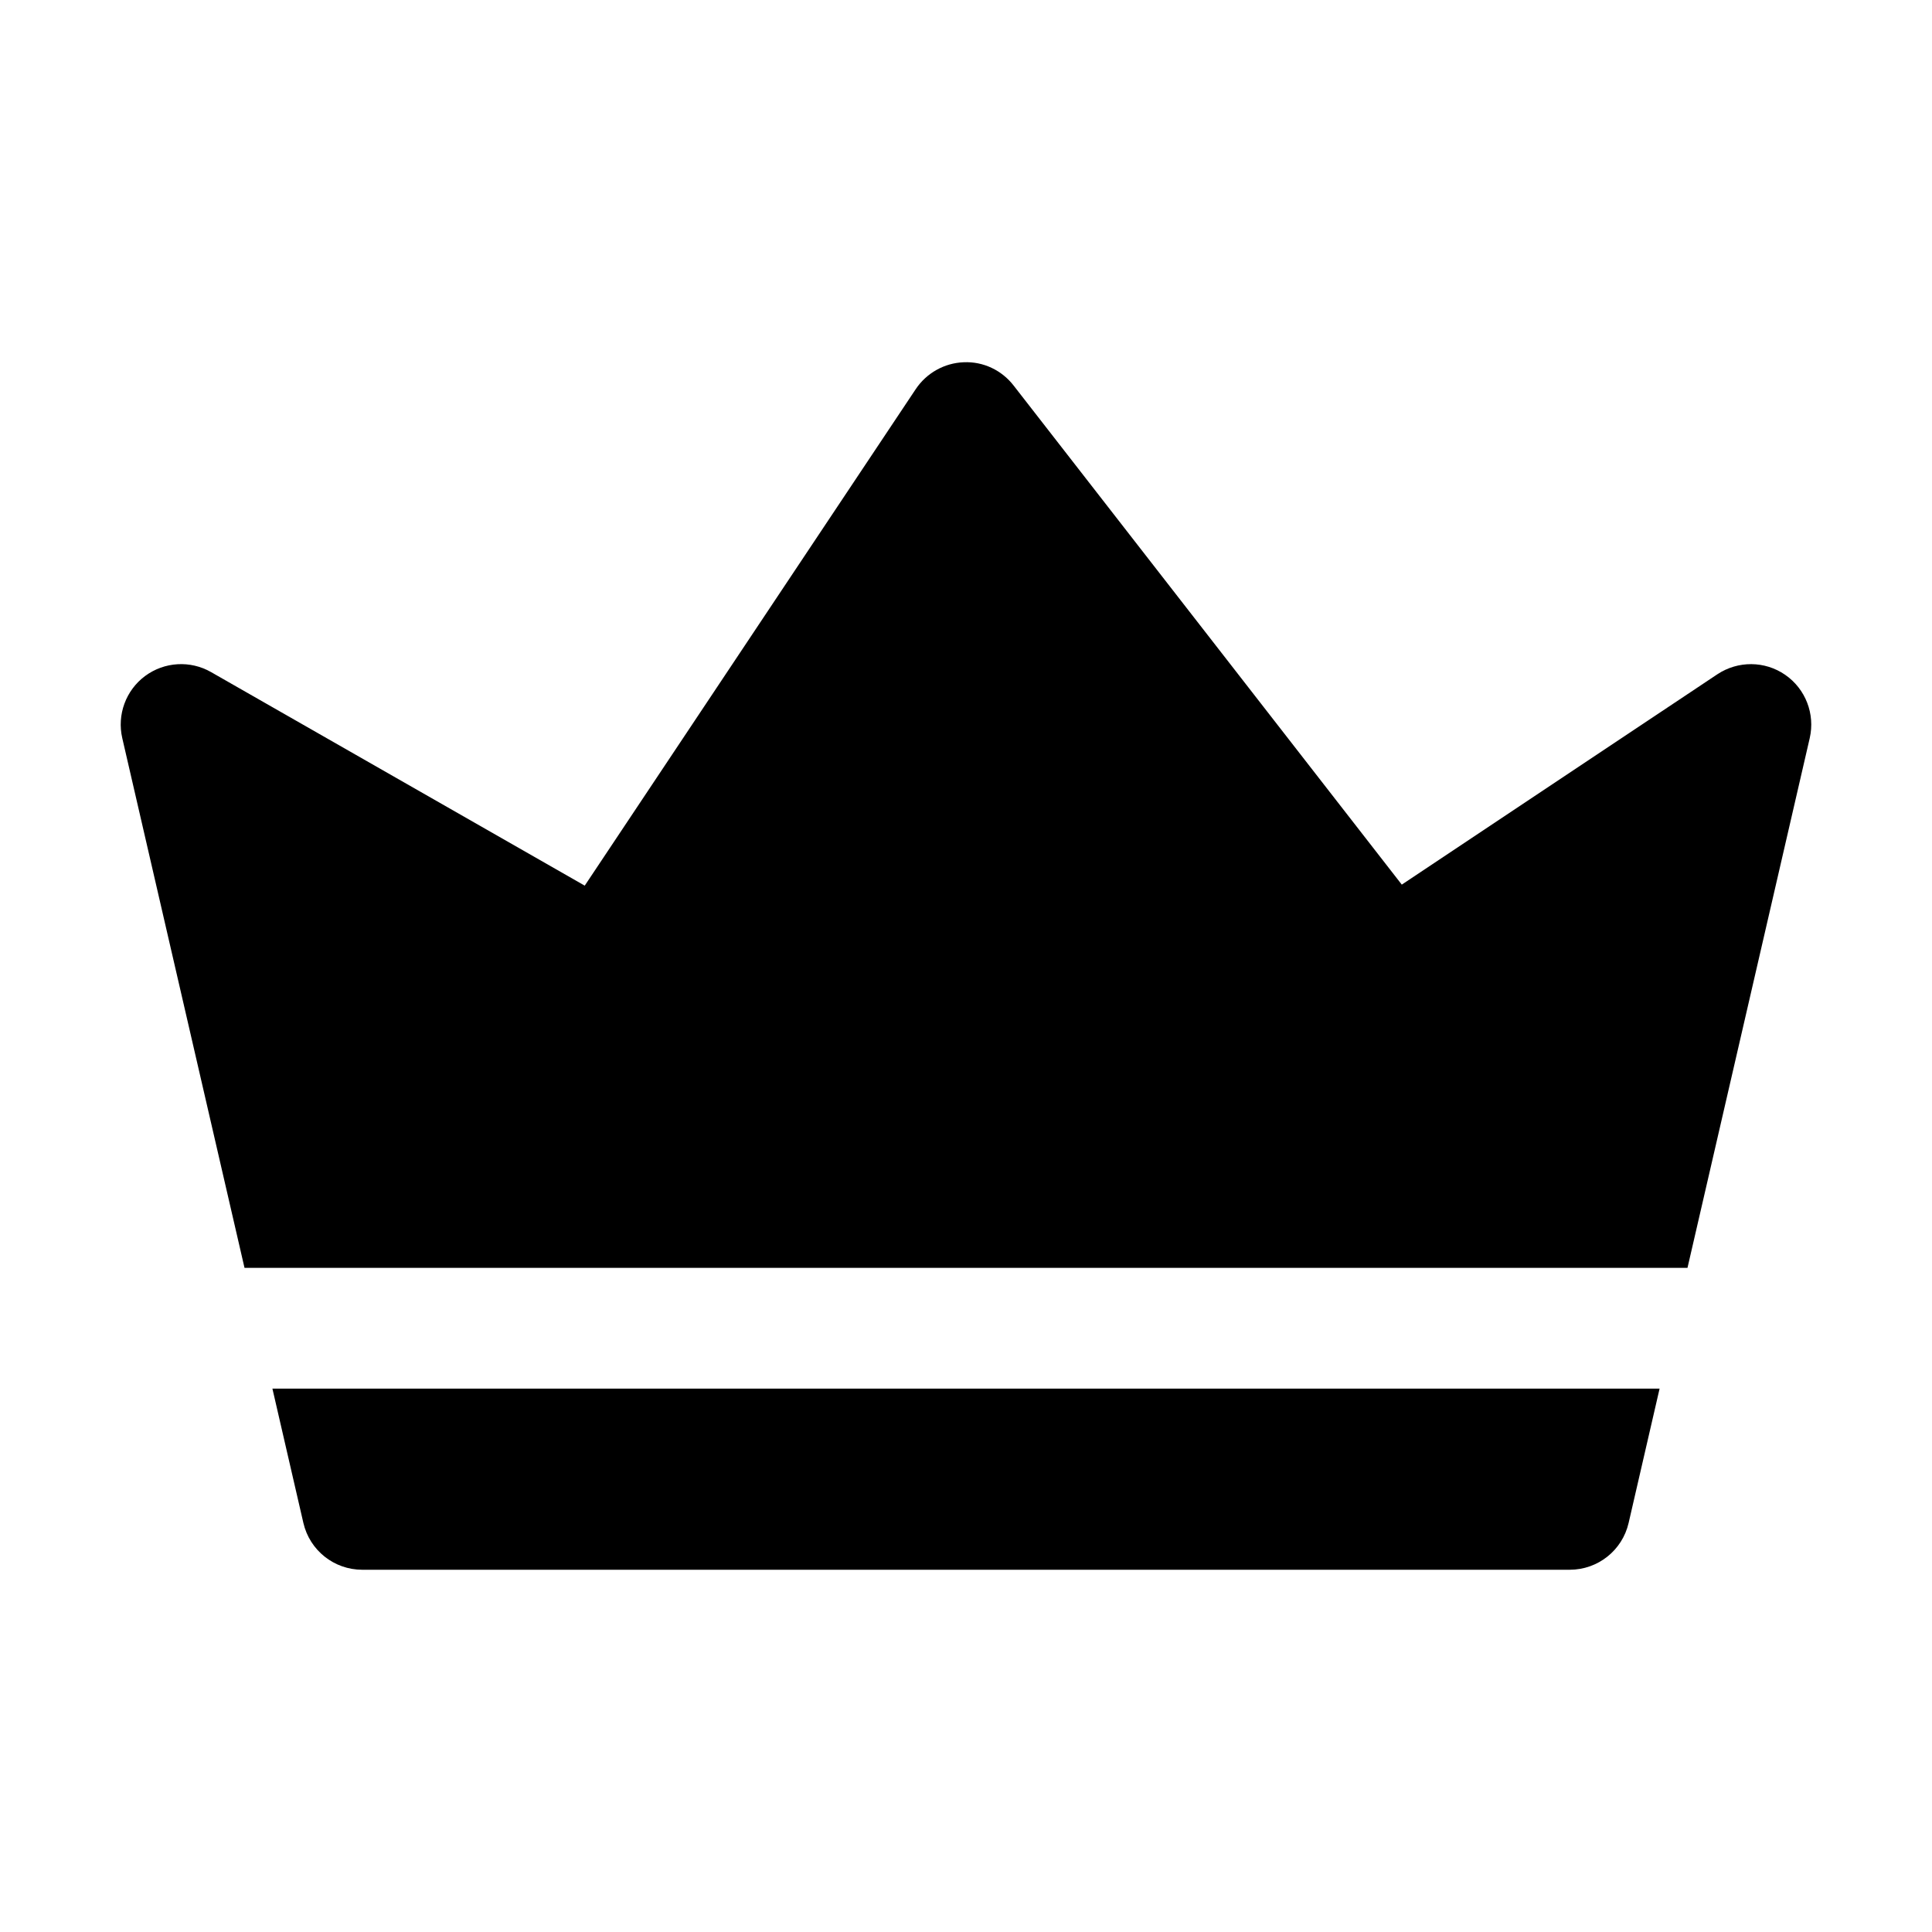
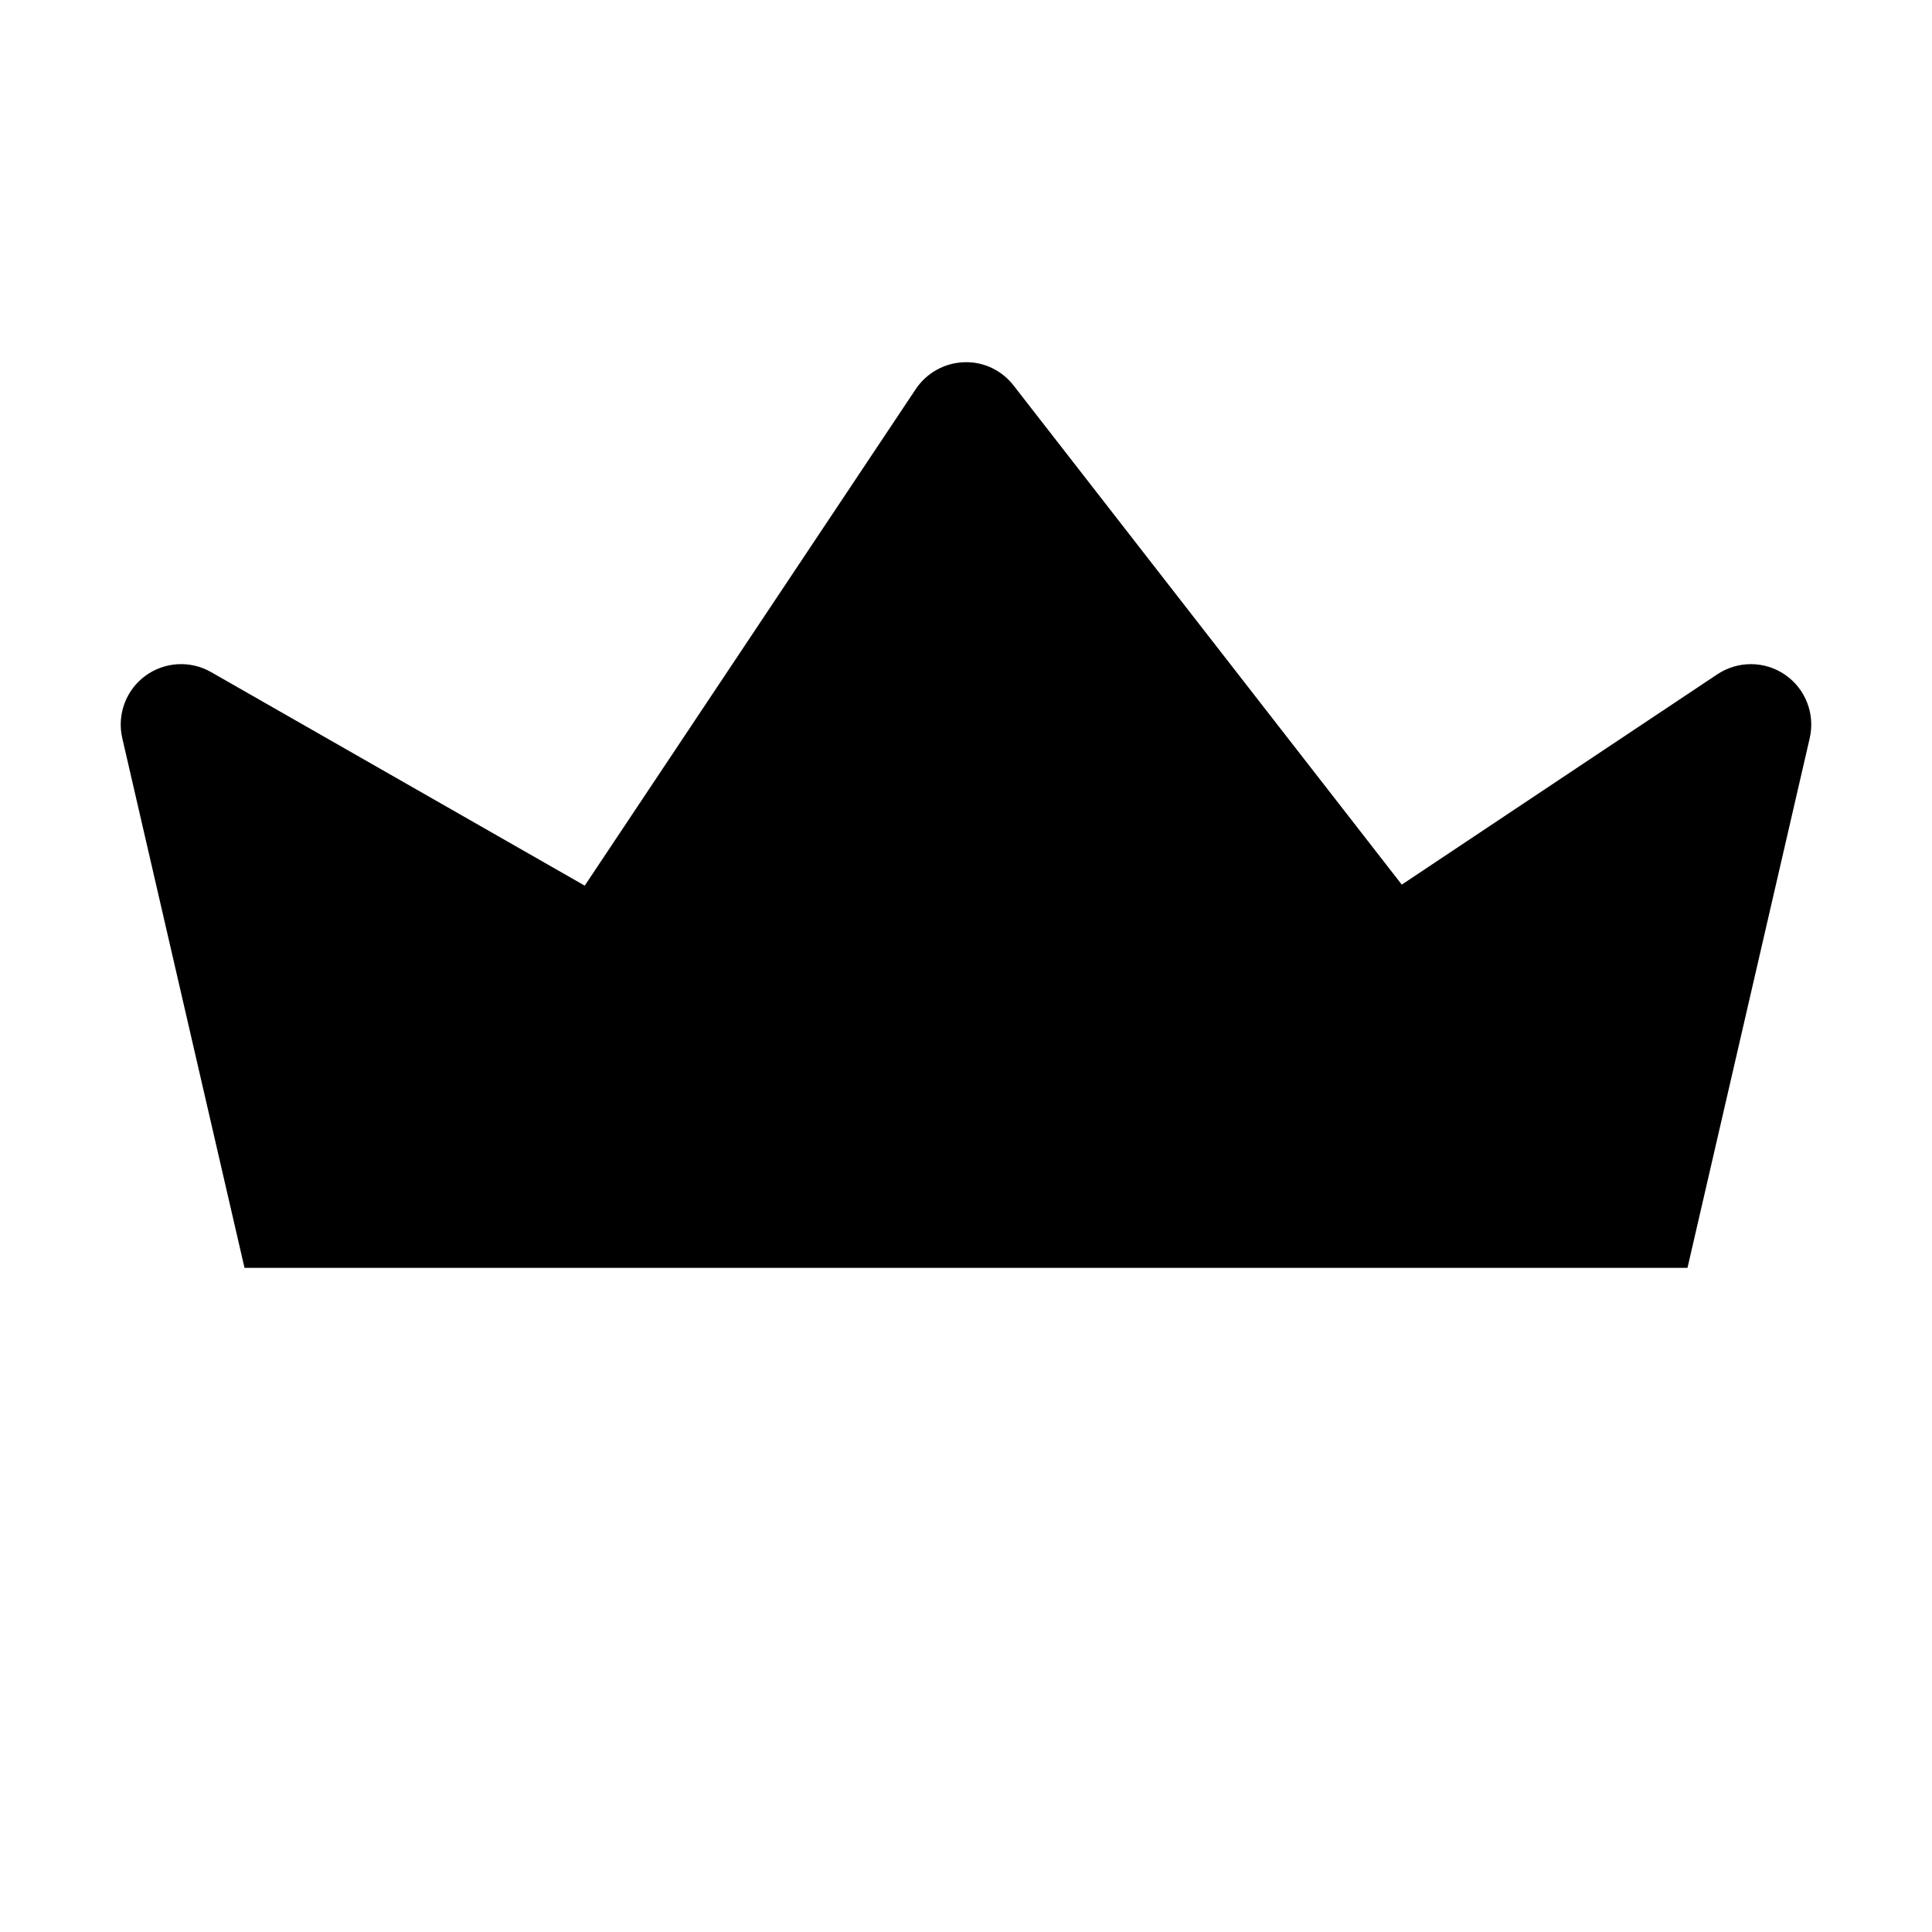
<svg xmlns="http://www.w3.org/2000/svg" id="Glyph" enable-background="new 0 0 32 32" height="512.0" viewBox="0.0 0.0 32.0 32.0" width="512.0">
-   <path d="m27.488 23-.513 2.225c-.105.454-.509.775-.975.775h-20c-.466 0-.87-.321-.975-.775l-.513-2.225z" />
  <path d="m29.975 12.225-2.025 8.775h-23.9l-2.025-8.775c-.089-.387.059-.791.378-1.028.32-.237.749-.262 1.093-.065l6.189 3.537 5.482-8.223c.179-.268.475-.434.796-.446.324-.014.629.132.826.386l6.429 8.266 5.227-3.484c.341-.226.786-.224 1.123.009.338.233.498.649.407 1.048z" />
</svg>